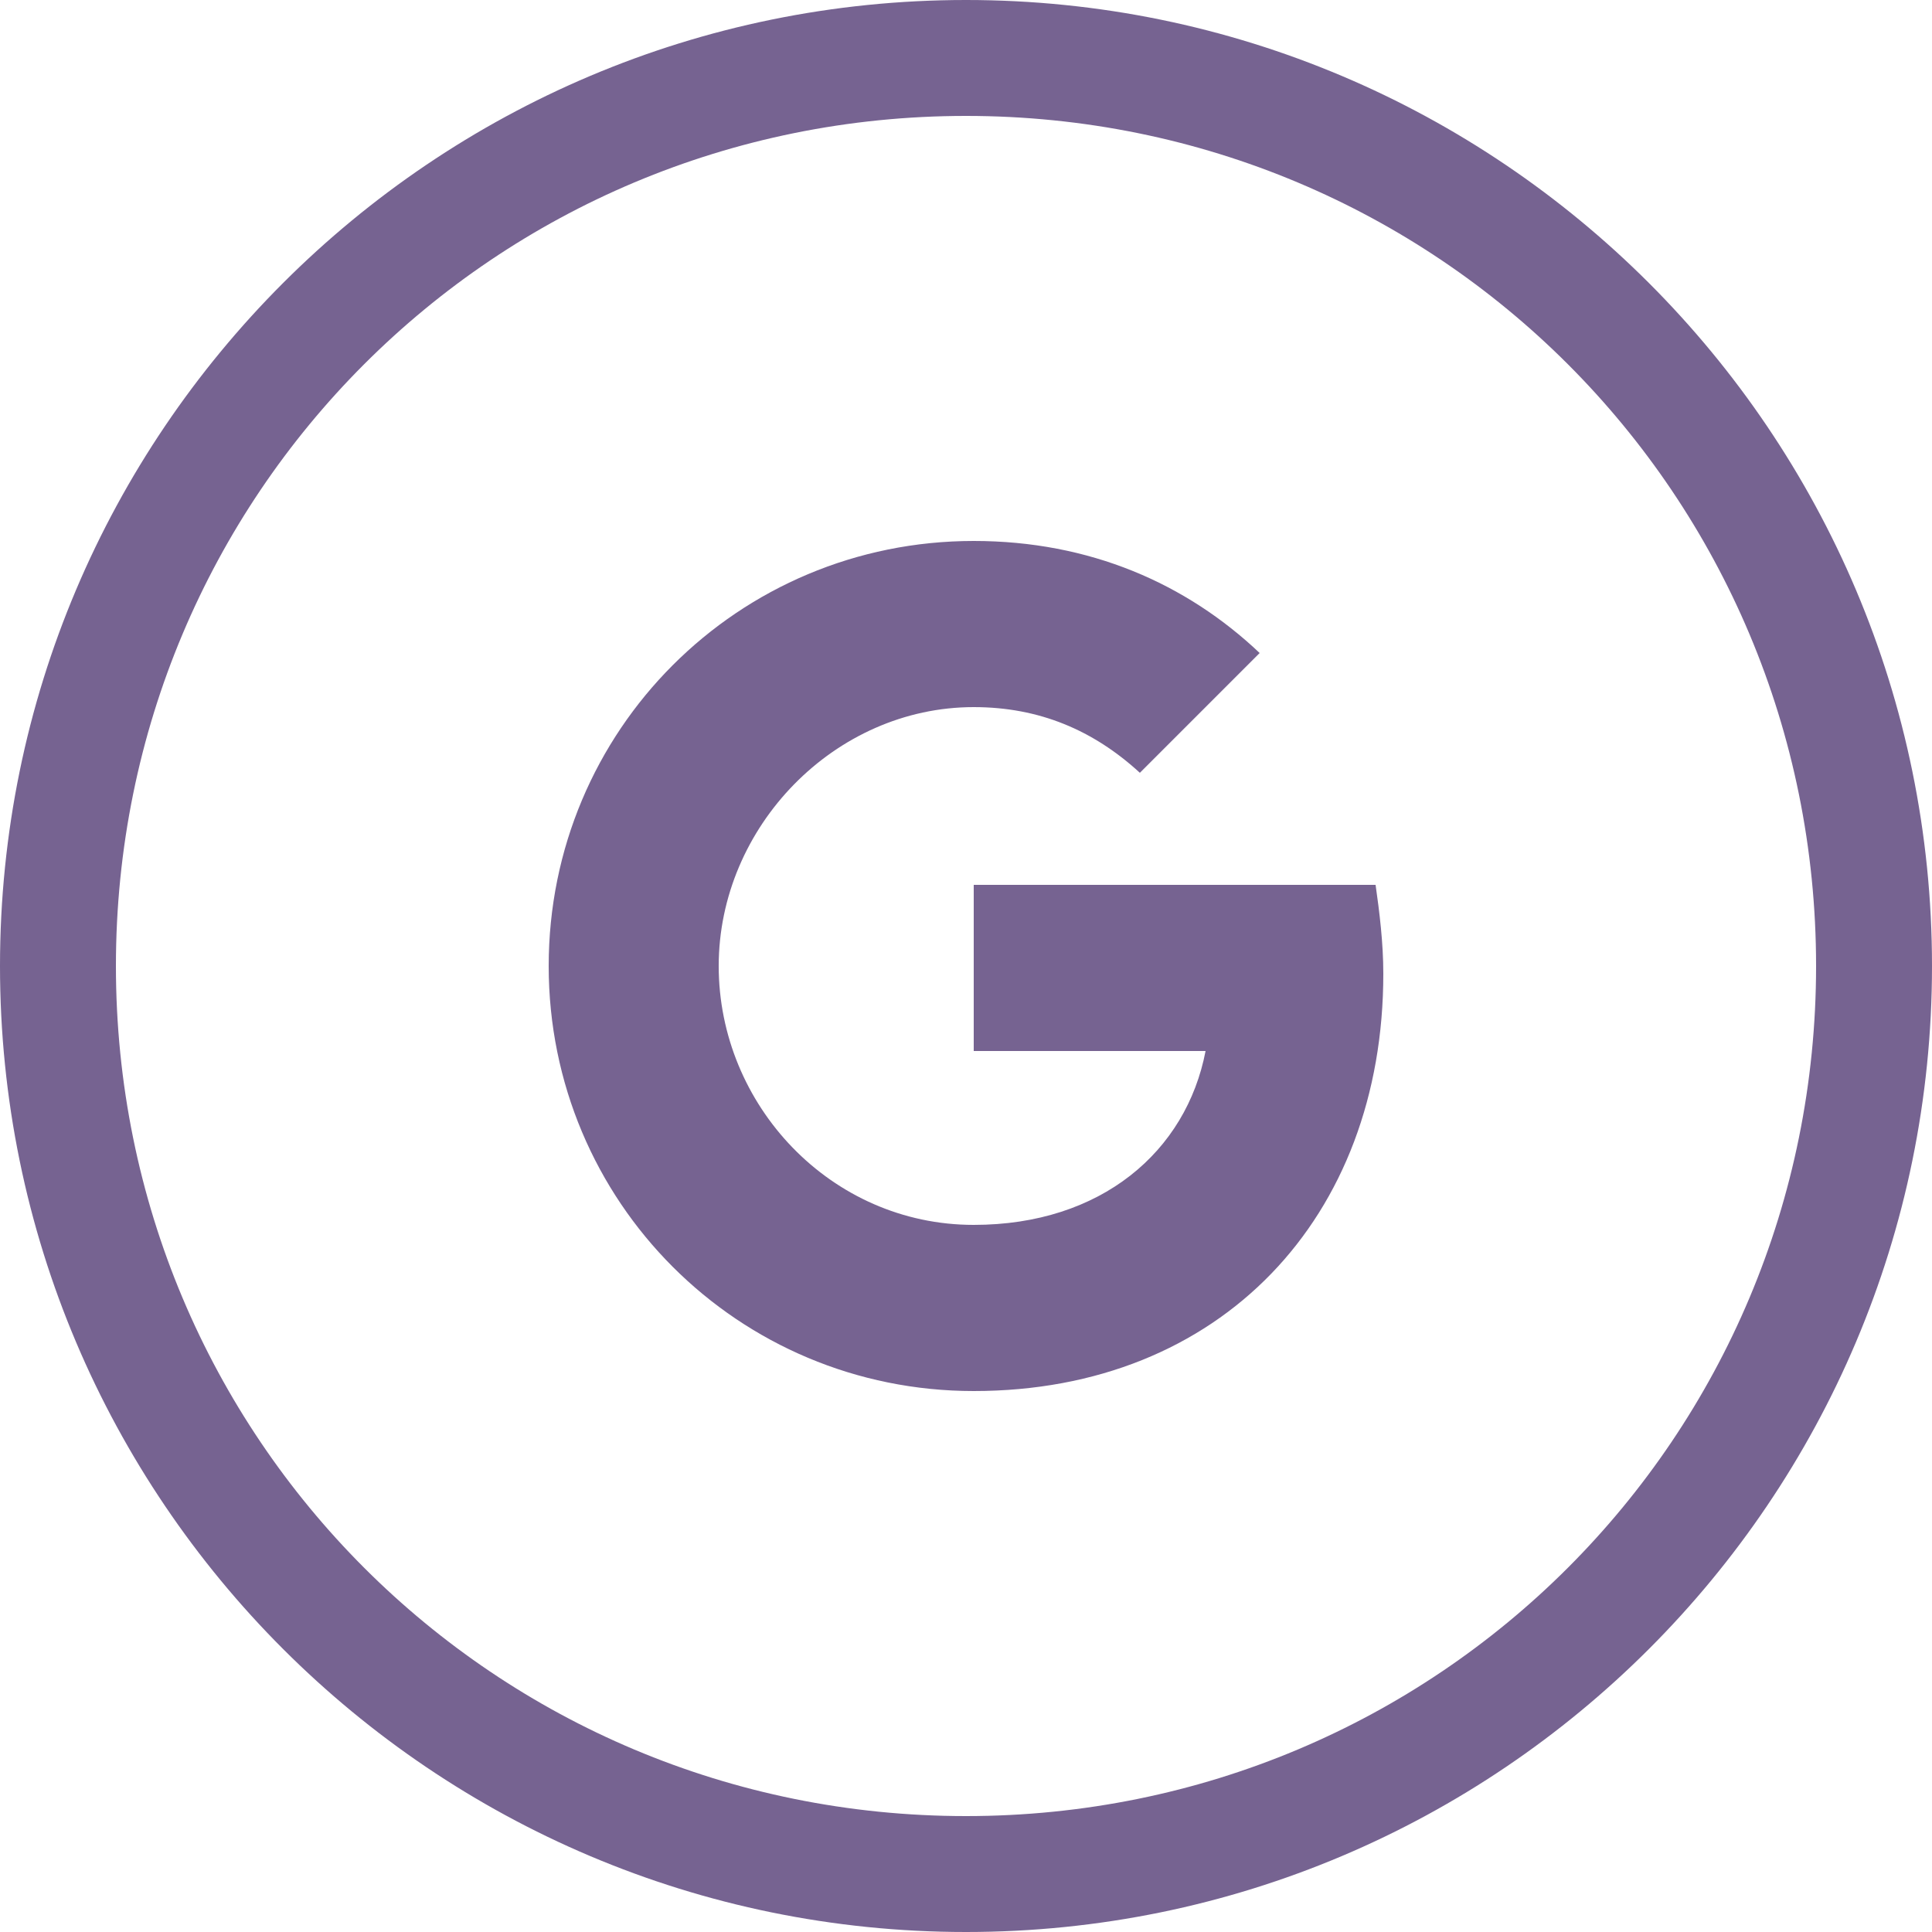
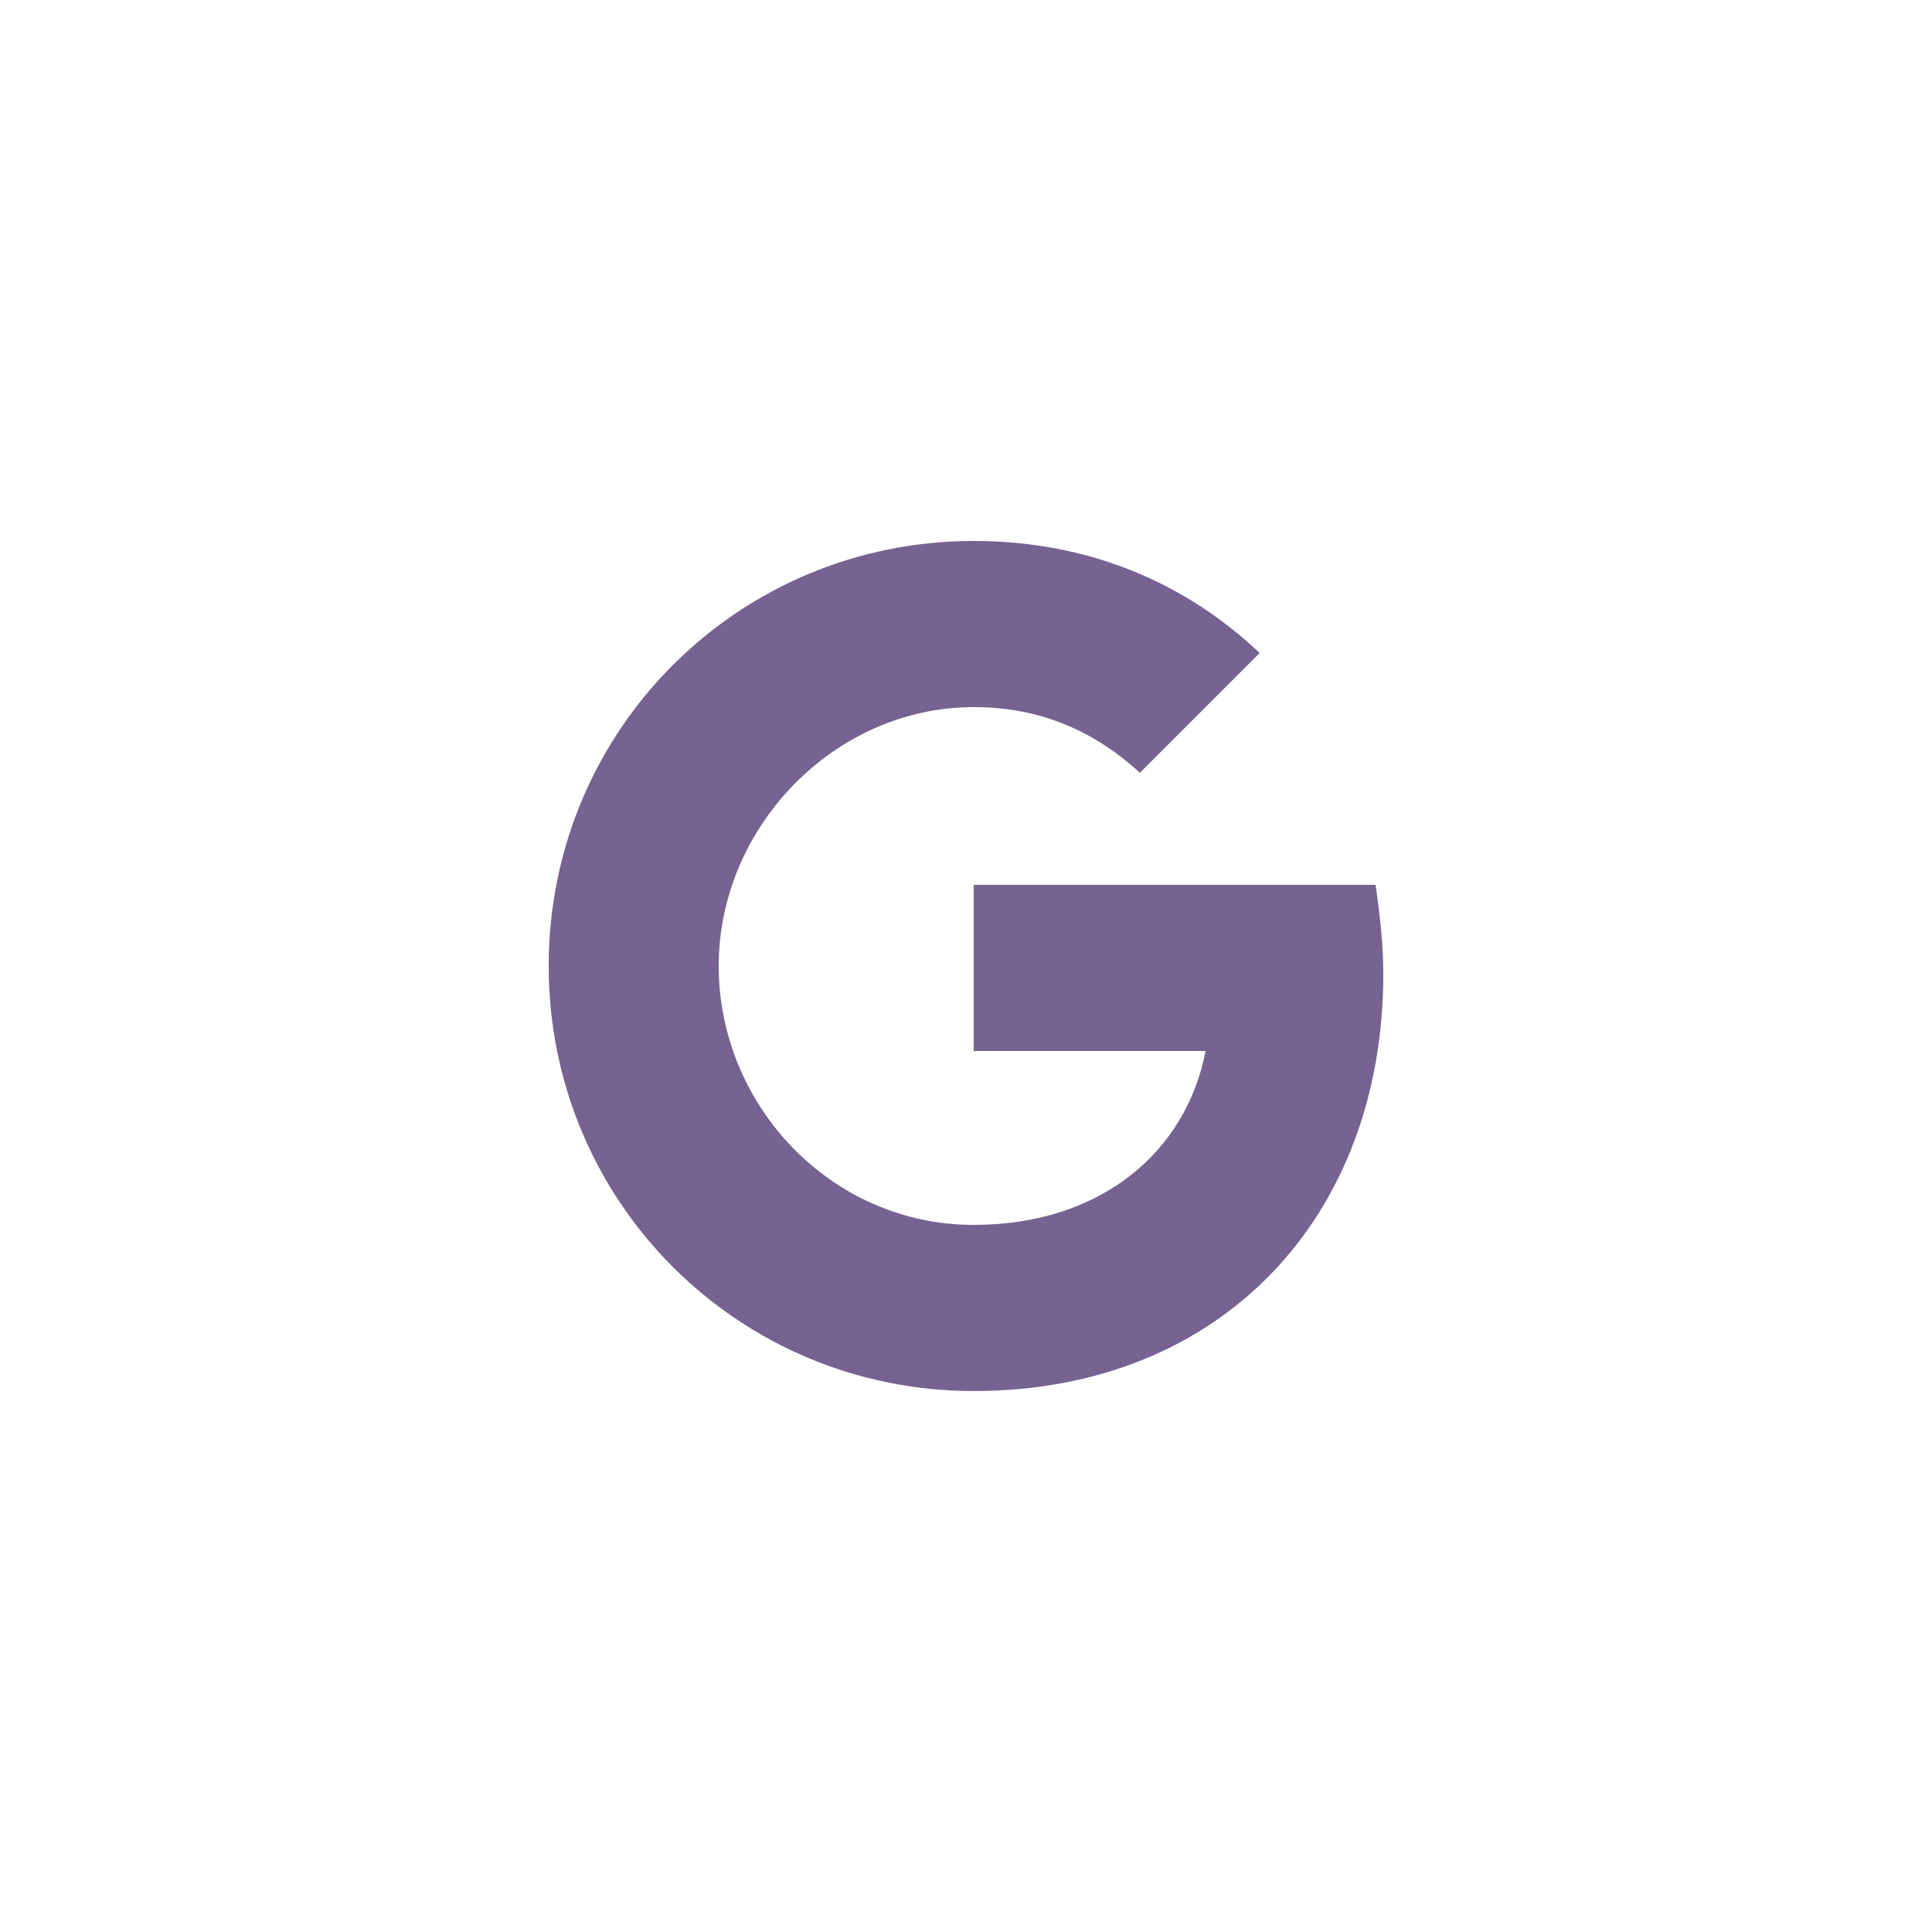
<svg xmlns="http://www.w3.org/2000/svg" version="1.1" id="Layer_1" x="0px" y="0px" viewBox="0 0 50 50" style="enable-background:new 0 0 50 50;" xml:space="preserve">
  <style type="text/css">
	.st0{fill-rule:evenodd;clip-rule:evenodd;fill:#766391;}
	.st1{fill:#766391;}
</style>
  <g id="Page-1">
    <g id="Facebook">
-       <path id="Oval-1" class="st0" d="M25,50c13.8,0,25-11.2,25-25S38.8,0,25,0S0,11.2,0,25S11.2,50,25,50z M25,47c12.2,0,22-9.8,22-22    S37.2,3,25,3S3,12.8,3,25S12.8,47,25,47z" />
-     </g>
+       </g>
  </g>
  <path class="st1" d="M35.6,22.9c0.1,0.7,0.2,1.5,0.2,2.3c0,6.3-4.2,10.8-10.6,10.8c-6.1,0-11-4.9-11-11s4.9-11,11-11  c3,0,5.5,1.1,7.4,2.9L29.5,20l0,0c-1.2-1.1-2.6-1.7-4.3-1.7c-3.6,0-6.6,3.1-6.6,6.7s2.9,6.7,6.6,6.7c3.3,0,5.5-1.9,6-4.5h-6v-4.3  L35.6,22.9L35.6,22.9z" />
</svg>